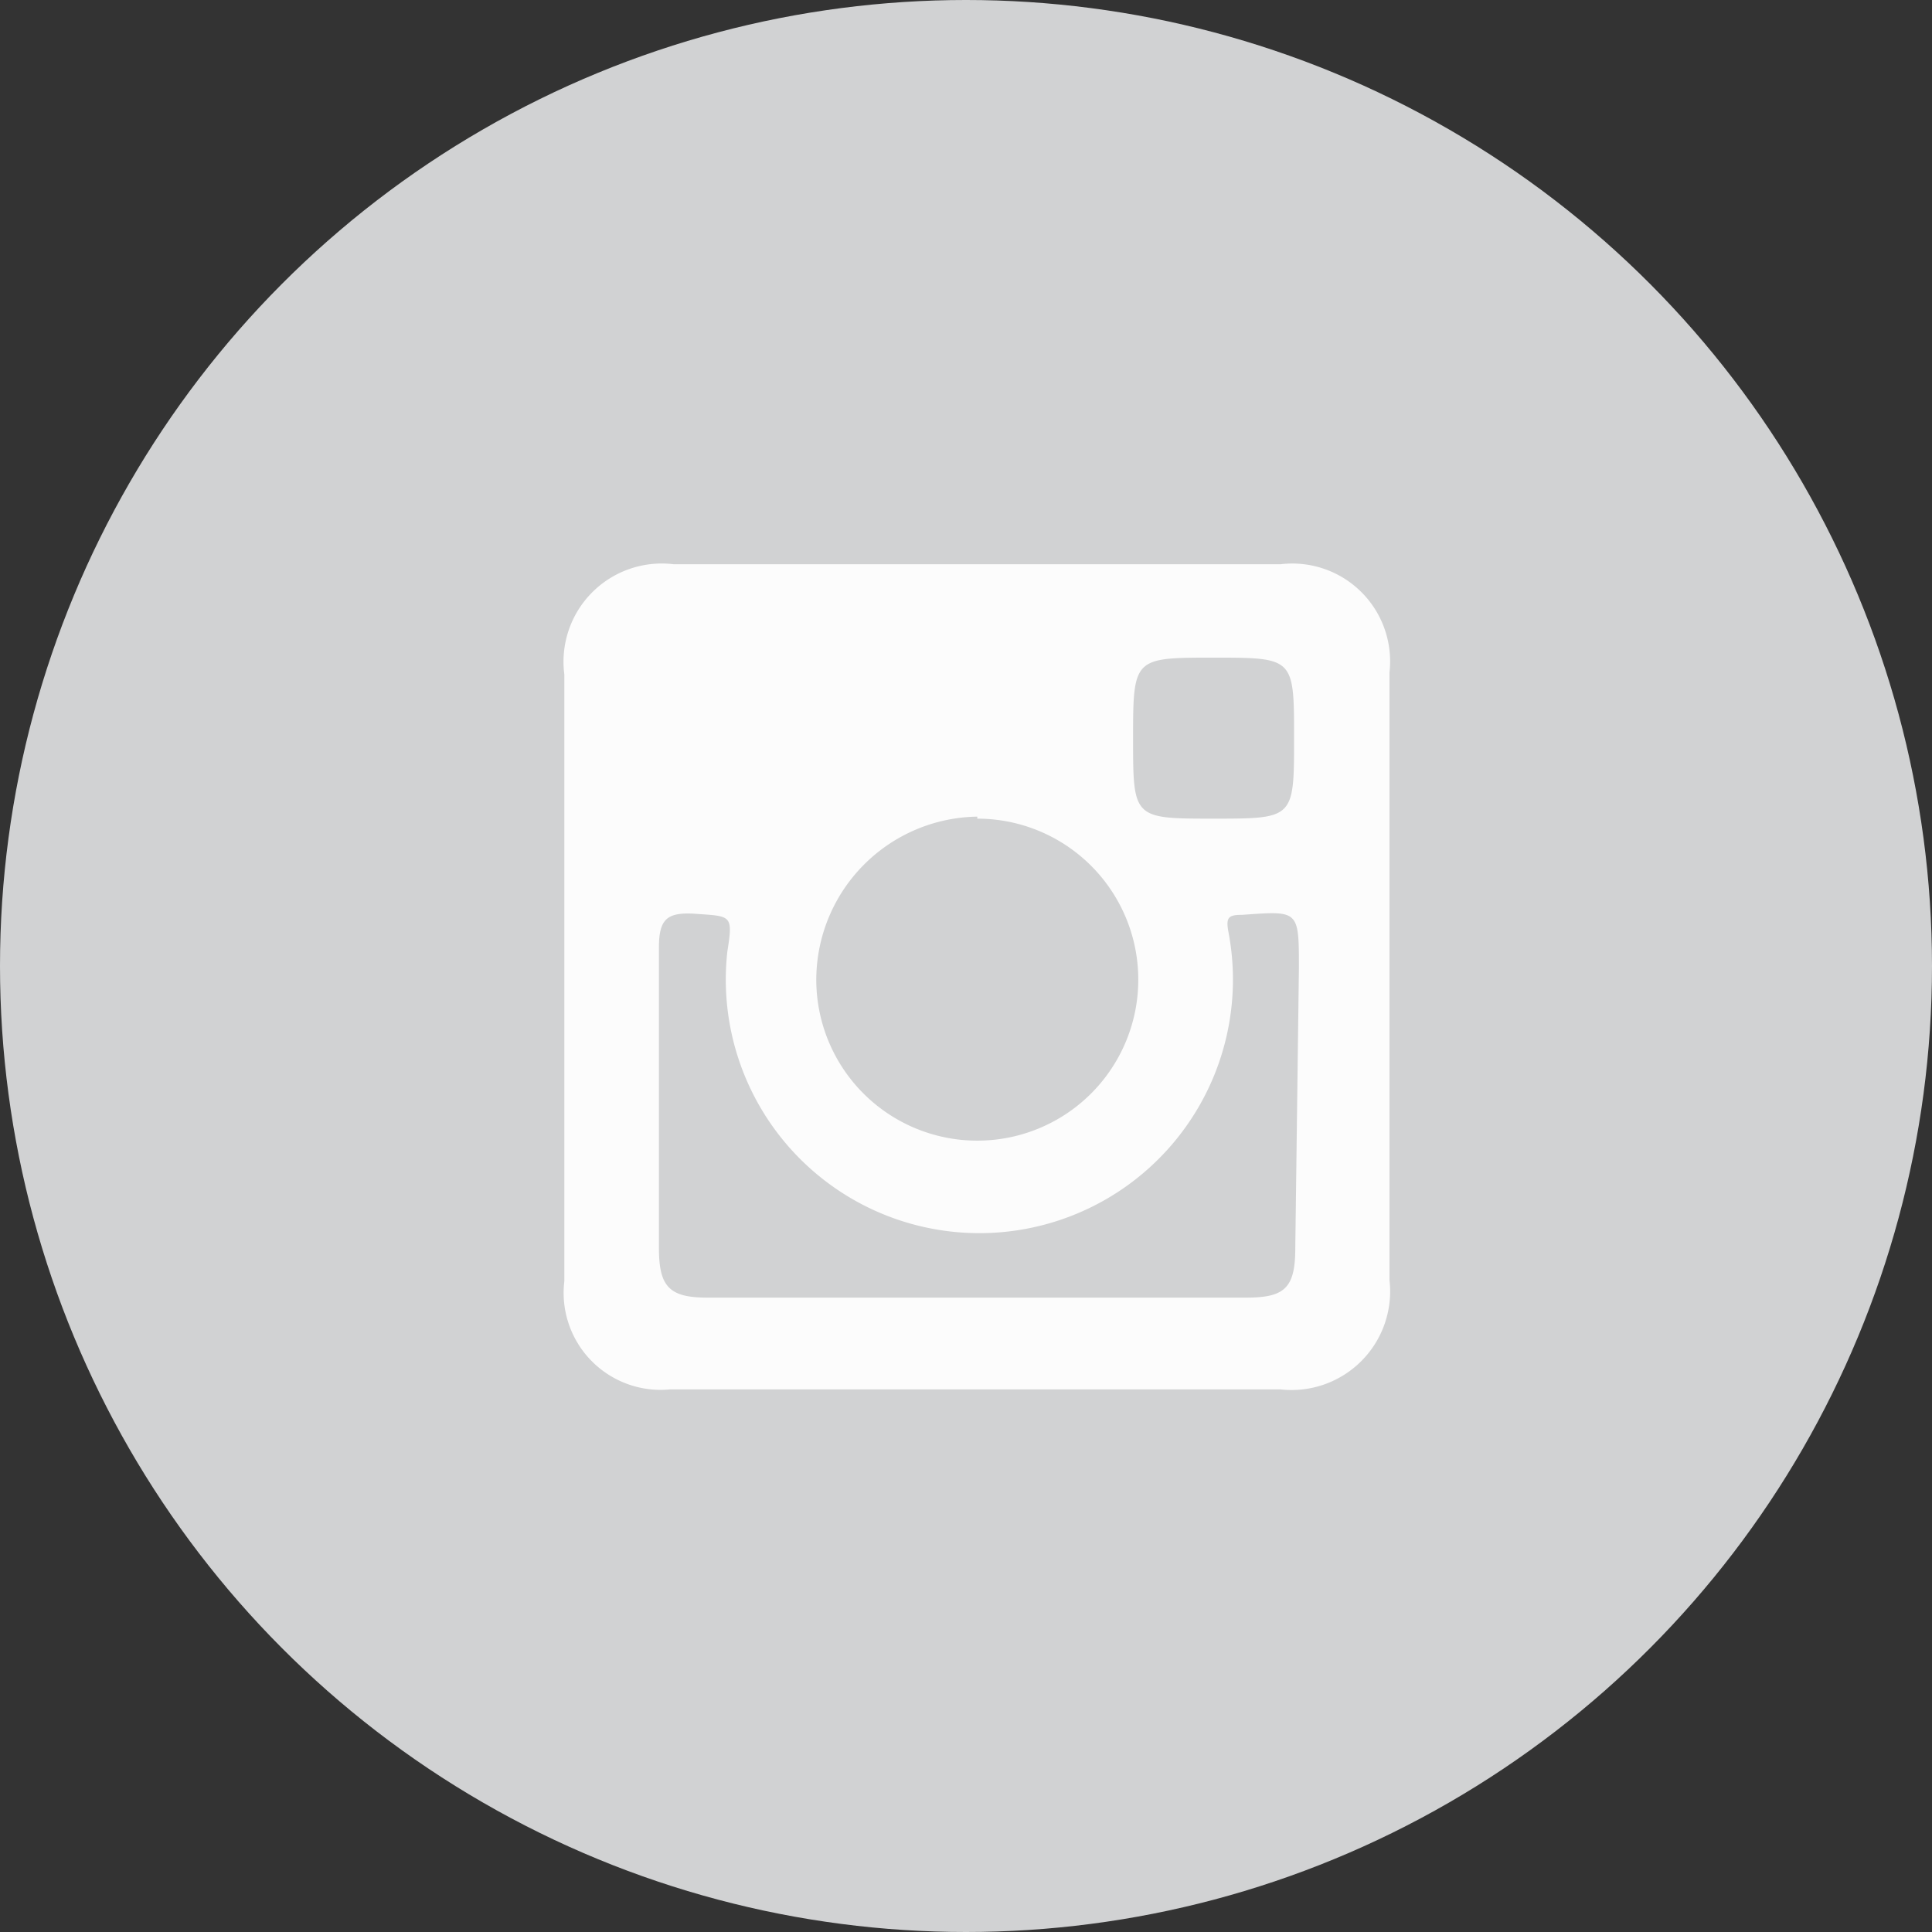
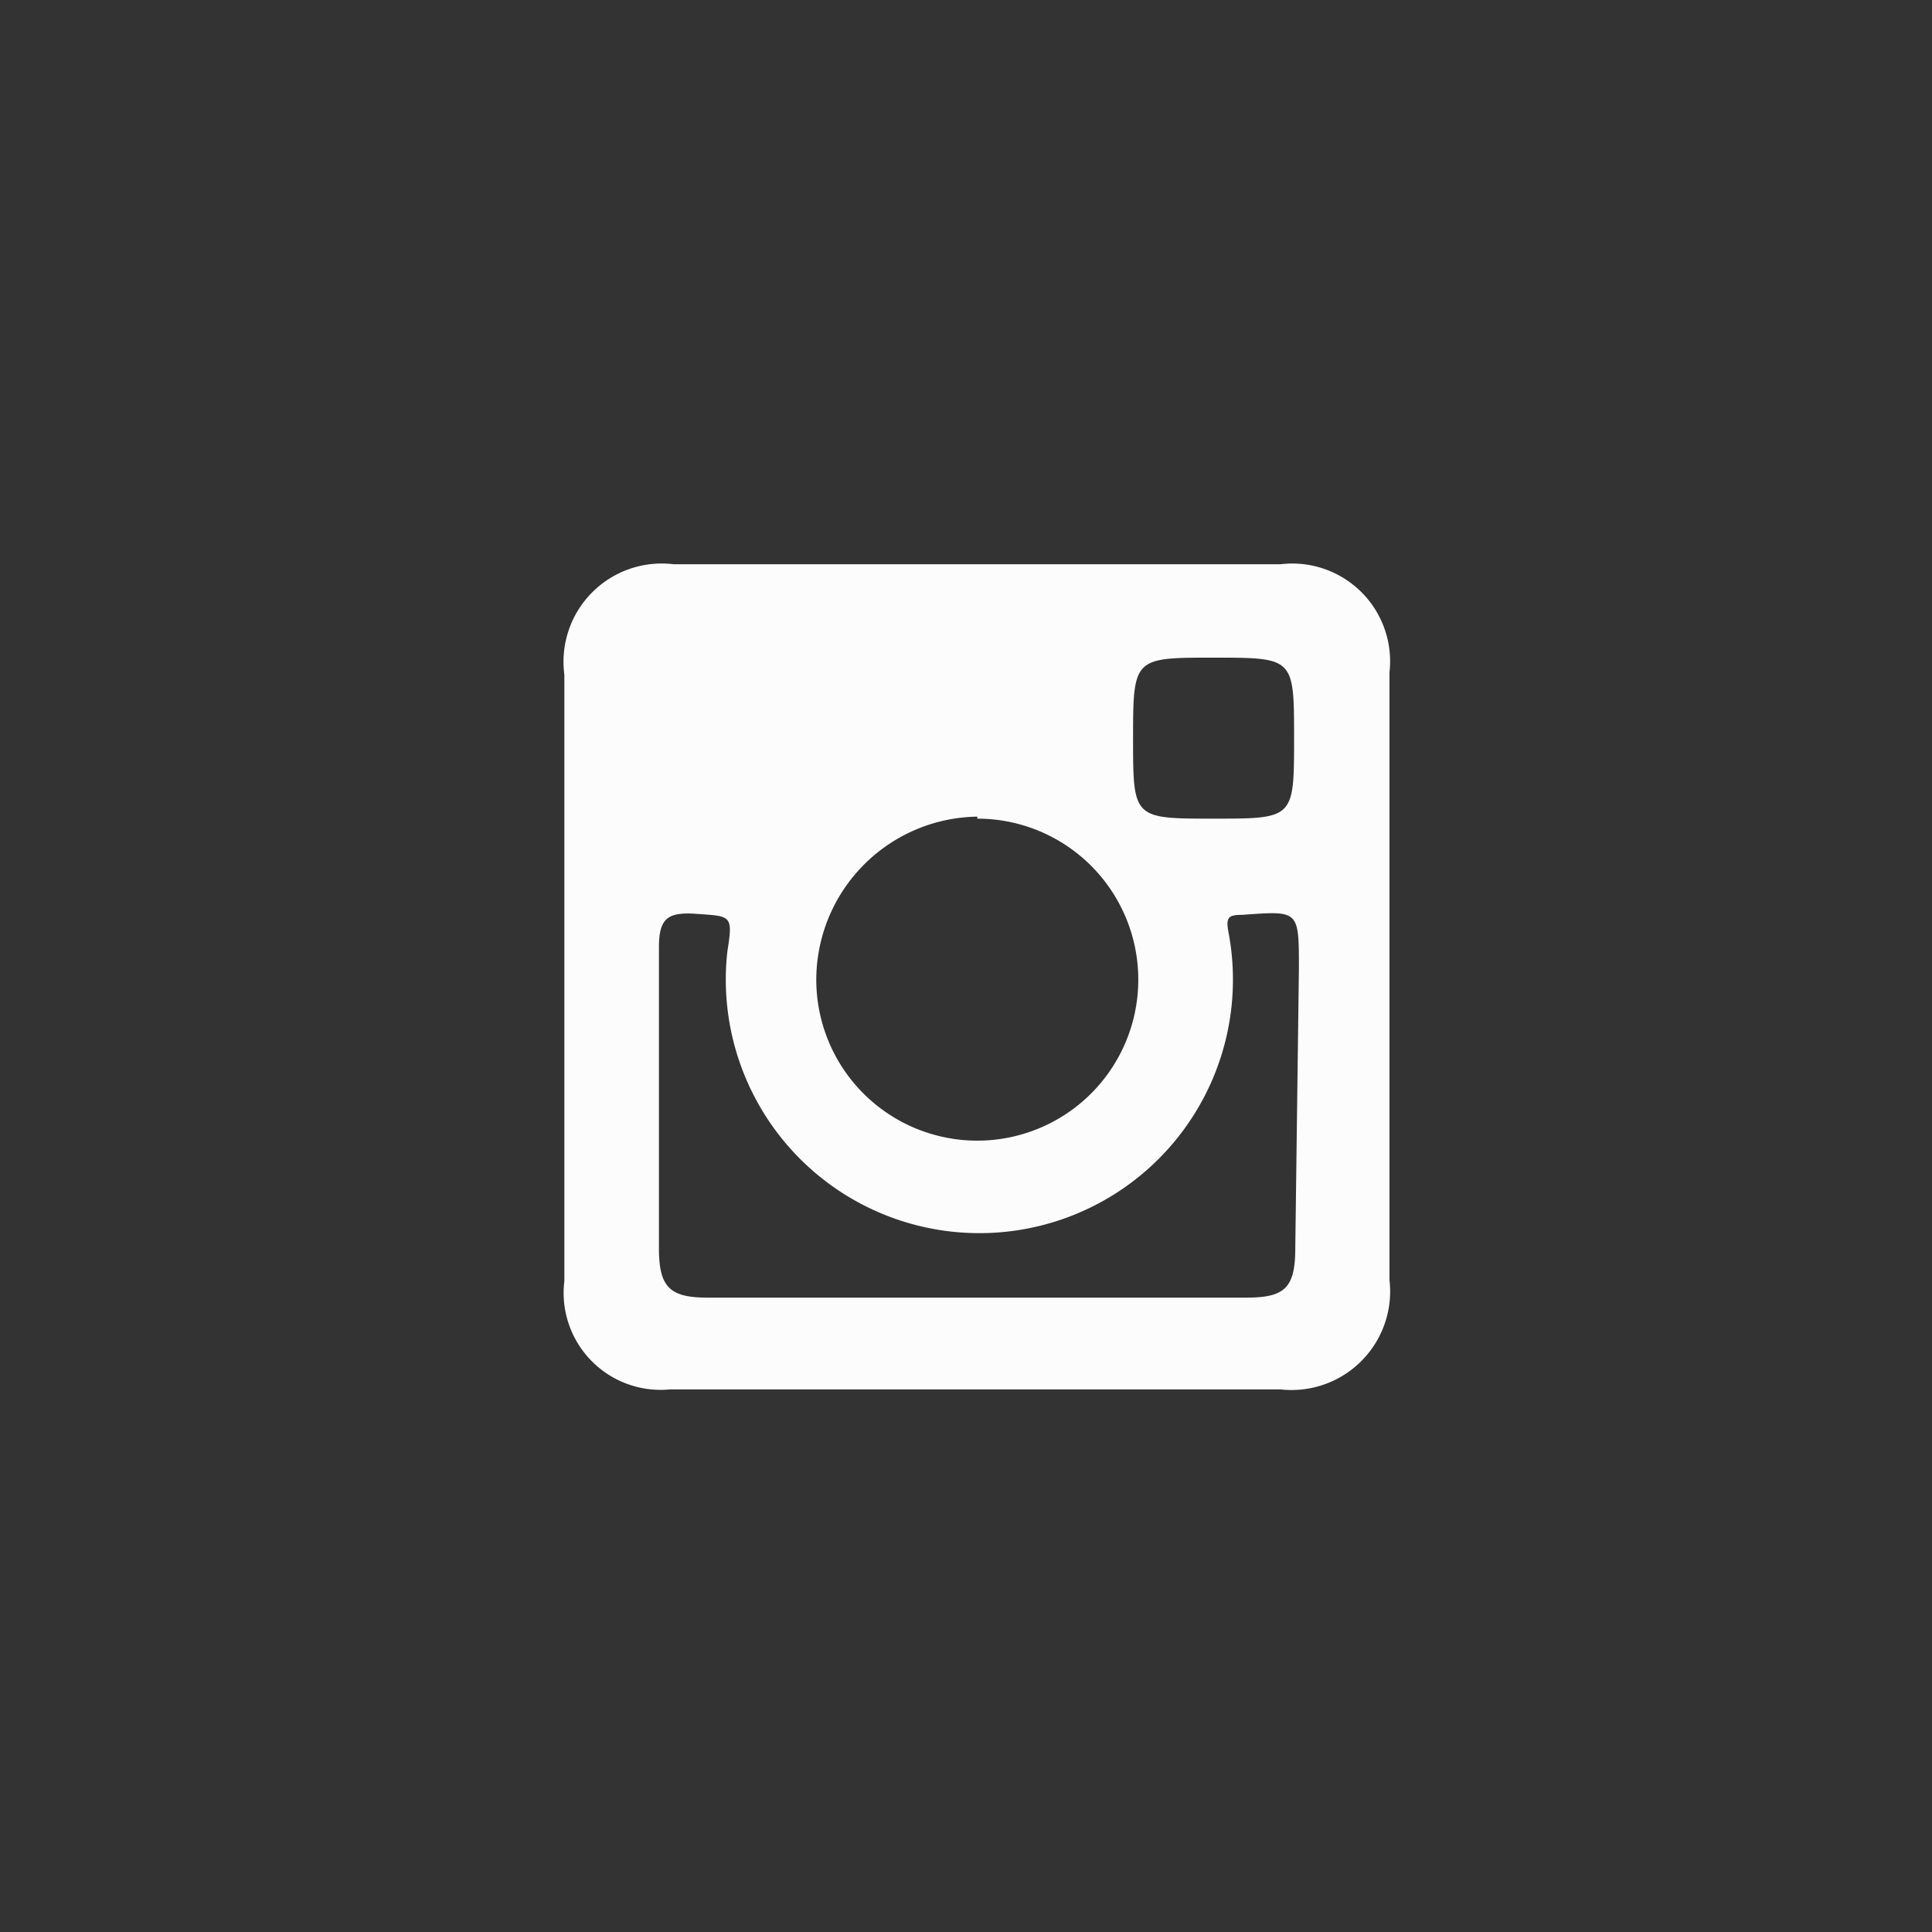
<svg xmlns="http://www.w3.org/2000/svg" id="instagram" width="48" height="48" viewBox="0 0 48 48">
  <rect x="0" y="0" width="48" height="48" fill="#333333" stroke="none" />
-   <circle id="Ellipse_11" data-name="Ellipse 11" cx="24" cy="24" r="24" fill="#d1d2d3" />
  <path id="Path_2808" data-name="Path 2808" d="M17.79,0H2.72A2.44,2.44,0,0,0,0,2.74V17.81A2.41,2.41,0,0,0,2.63,20.5H17.79a2.45,2.45,0,0,0,2.71-2.72V2.69A2.43,2.43,0,0,0,17.79,0ZM16.13,2.32c2,0,2,0,2,2s0,2-2,2-2,0-2-2S14.15,2.32,16.13,2.32Zm-5.87,4a4,4,0,1,1-4,3.93,4.06,4.06,0,0,1,4-3.98Zm7.9,10.67c0,1-.27,1.23-1.22,1.23H3.55c-.94,0-1.2-.27-1.2-1.23V9.52c0-.7.2-.87.85-.84.94.07,1,0,.85.94A6.3,6.3,0,1,0,16.5,9.14c-.07-.37,0-.43.34-.43,1.41-.1,1.41-.13,1.41,1.33Z" transform="translate(14.021 14.019)" fill="#fcfcfc" fill-rule="evenodd" />
</svg>